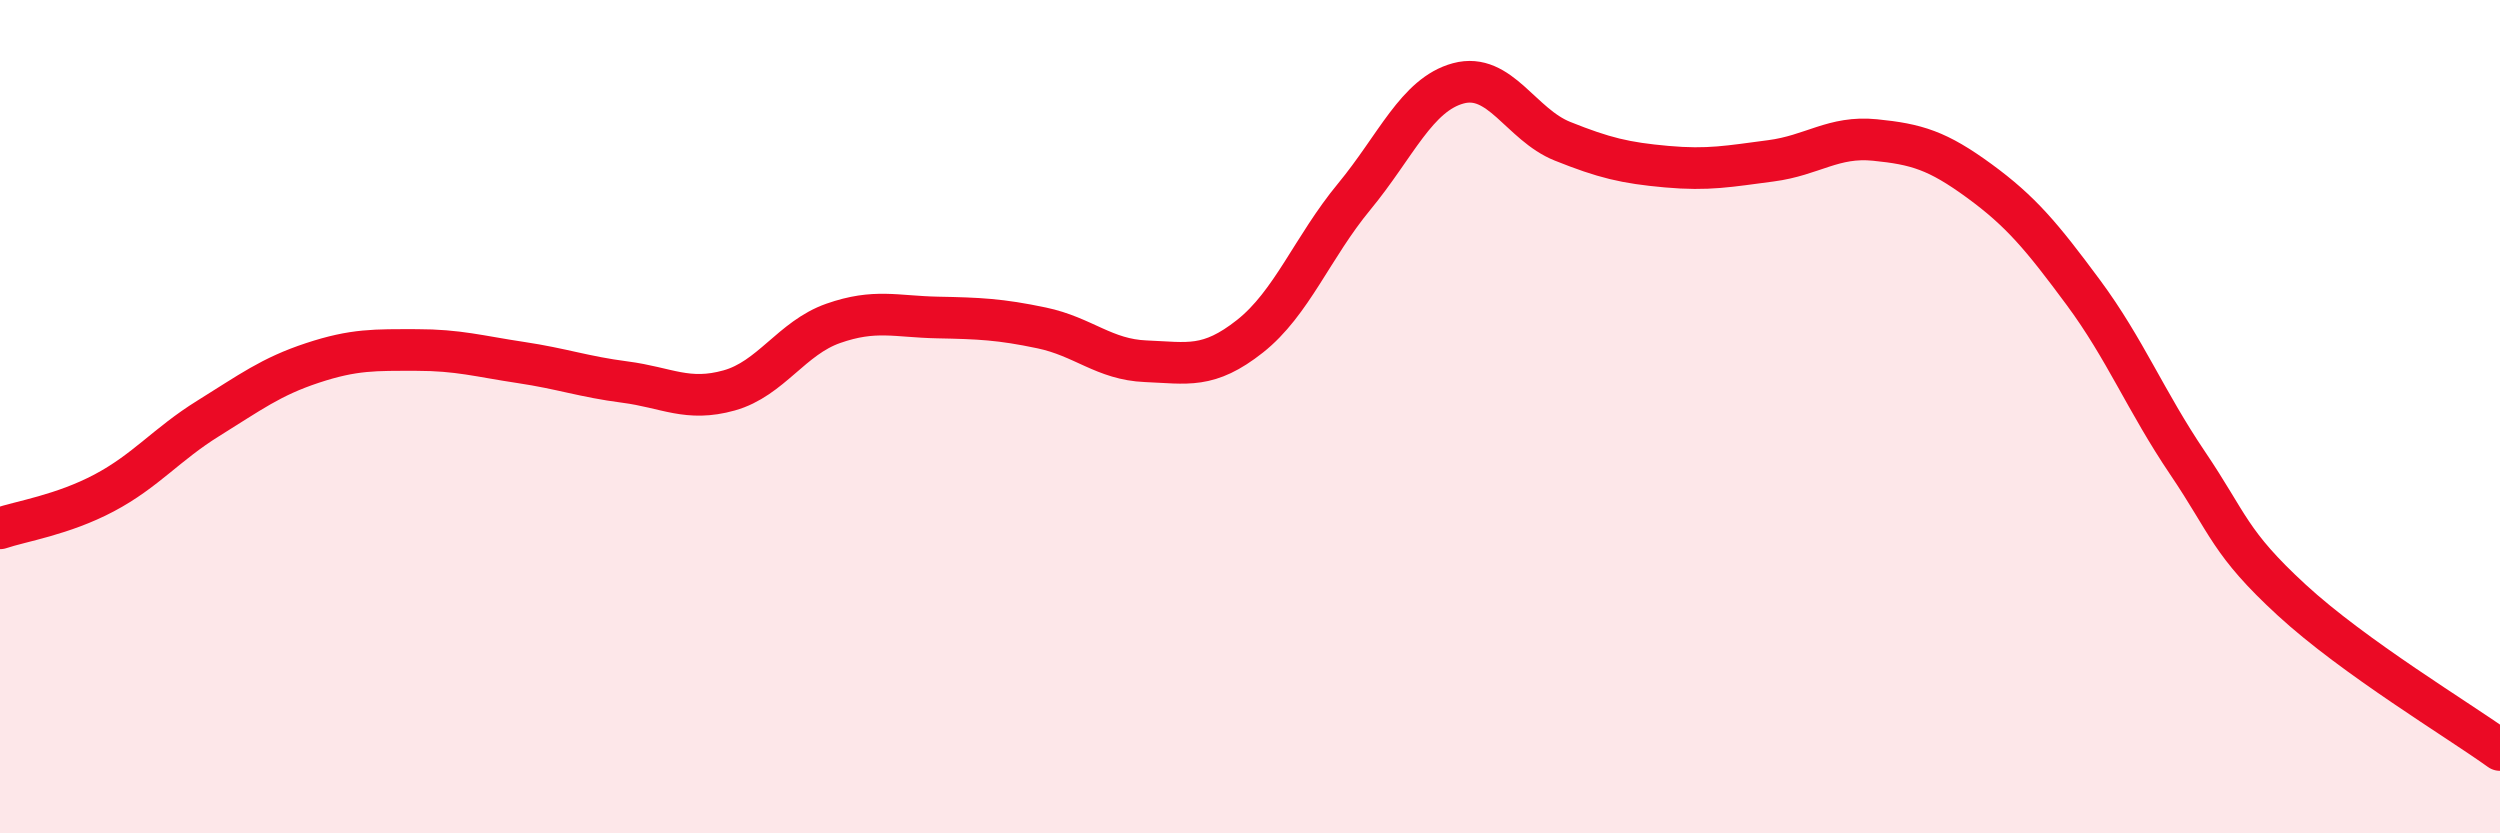
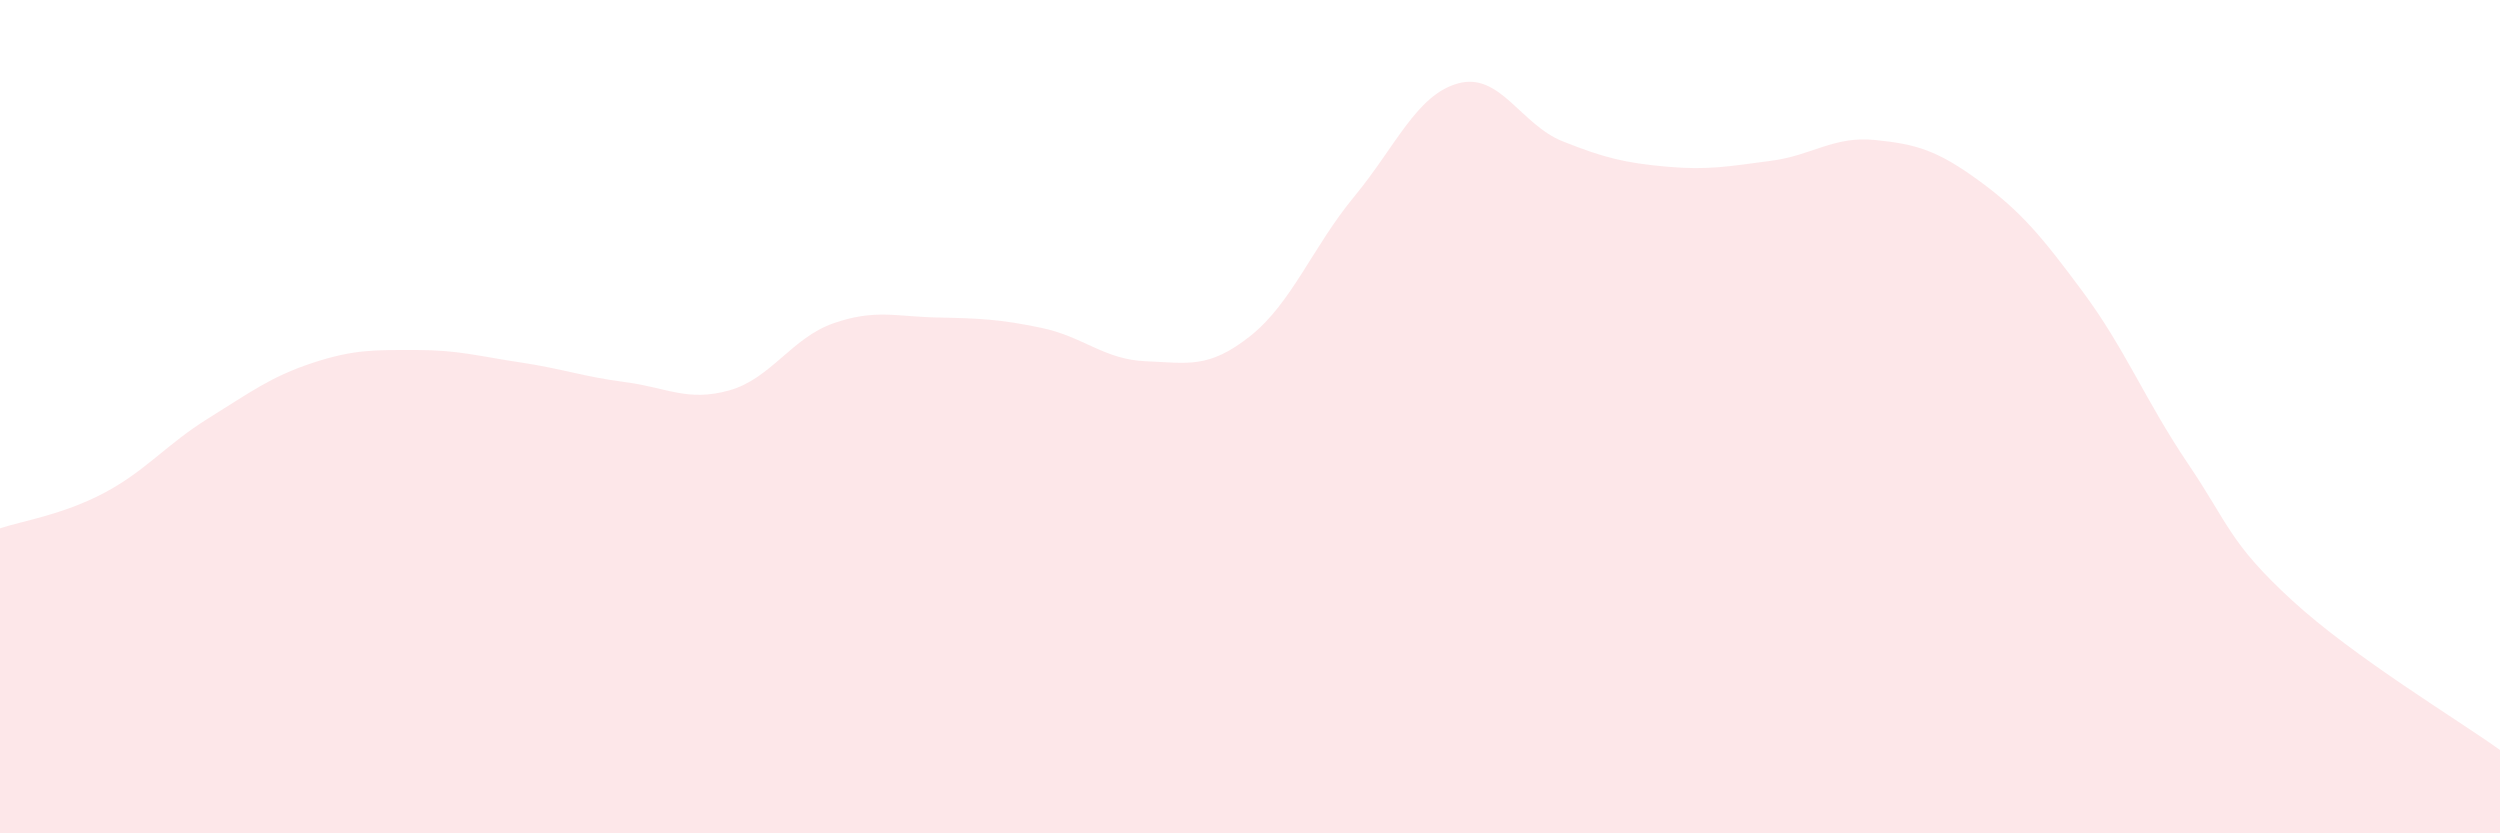
<svg xmlns="http://www.w3.org/2000/svg" width="60" height="20" viewBox="0 0 60 20">
  <path d="M 0,12.68 C 0.5,12.51 1.5,12.36 2.5,11.83 C 3.5,11.3 4,10.66 5,10.04 C 6,9.42 6.5,9.04 7.5,8.71 C 8.5,8.38 9,8.4 10,8.4 C 11,8.4 11.5,8.55 12.5,8.7 C 13.5,8.85 14,9.04 15,9.17 C 16,9.3 16.5,9.65 17.5,9.37 C 18.5,9.09 19,8.11 20,7.76 C 21,7.41 21.5,7.6 22.5,7.62 C 23.5,7.64 24,7.66 25,7.87 C 26,8.08 26.5,8.63 27.5,8.67 C 28.5,8.71 29,8.86 30,8.07 C 31,7.28 31.5,5.93 32.5,4.72 C 33.5,3.51 34,2.27 35,2 C 36,1.73 36.5,2.99 37.5,3.39 C 38.5,3.79 39,3.91 40,4 C 41,4.09 41.5,3.99 42.5,3.86 C 43.5,3.73 44,3.26 45,3.36 C 46,3.46 46.5,3.61 47.5,4.34 C 48.5,5.07 49,5.67 50,7.02 C 51,8.37 51.5,9.63 52.5,11.11 C 53.5,12.59 53.5,13.02 55,14.4 C 56.5,15.78 59,17.28 60,18L60 20L0 20Z" fill="#EB0A25" opacity="0.1" stroke-linecap="round" stroke-linejoin="round" />
-   <path d="M 0,12.68 C 0.5,12.51 1.5,12.36 2.5,11.83 C 3.5,11.3 4,10.66 5,10.04 C 6,9.42 6.5,9.04 7.5,8.71 C 8.5,8.38 9,8.4 10,8.4 C 11,8.4 11.5,8.55 12.5,8.7 C 13.5,8.85 14,9.04 15,9.17 C 16,9.3 16.5,9.65 17.5,9.37 C 18.5,9.09 19,8.11 20,7.76 C 21,7.41 21.5,7.6 22.5,7.62 C 23.5,7.64 24,7.66 25,7.87 C 26,8.08 26.5,8.63 27.5,8.67 C 28.5,8.71 29,8.86 30,8.07 C 31,7.28 31.5,5.93 32.5,4.72 C 33.5,3.51 34,2.27 35,2 C 36,1.73 36.5,2.99 37.5,3.39 C 38.5,3.79 39,3.91 40,4 C 41,4.09 41.5,3.99 42.5,3.86 C 43.5,3.73 44,3.26 45,3.36 C 46,3.46 46.5,3.61 47.5,4.34 C 48.5,5.07 49,5.67 50,7.02 C 51,8.37 51.5,9.63 52.5,11.11 C 53.5,12.59 53.5,13.02 55,14.4 C 56.5,15.78 59,17.28 60,18" stroke="#EB0A25" stroke-width="1" fill="none" stroke-linecap="round" stroke-linejoin="round" />
</svg>